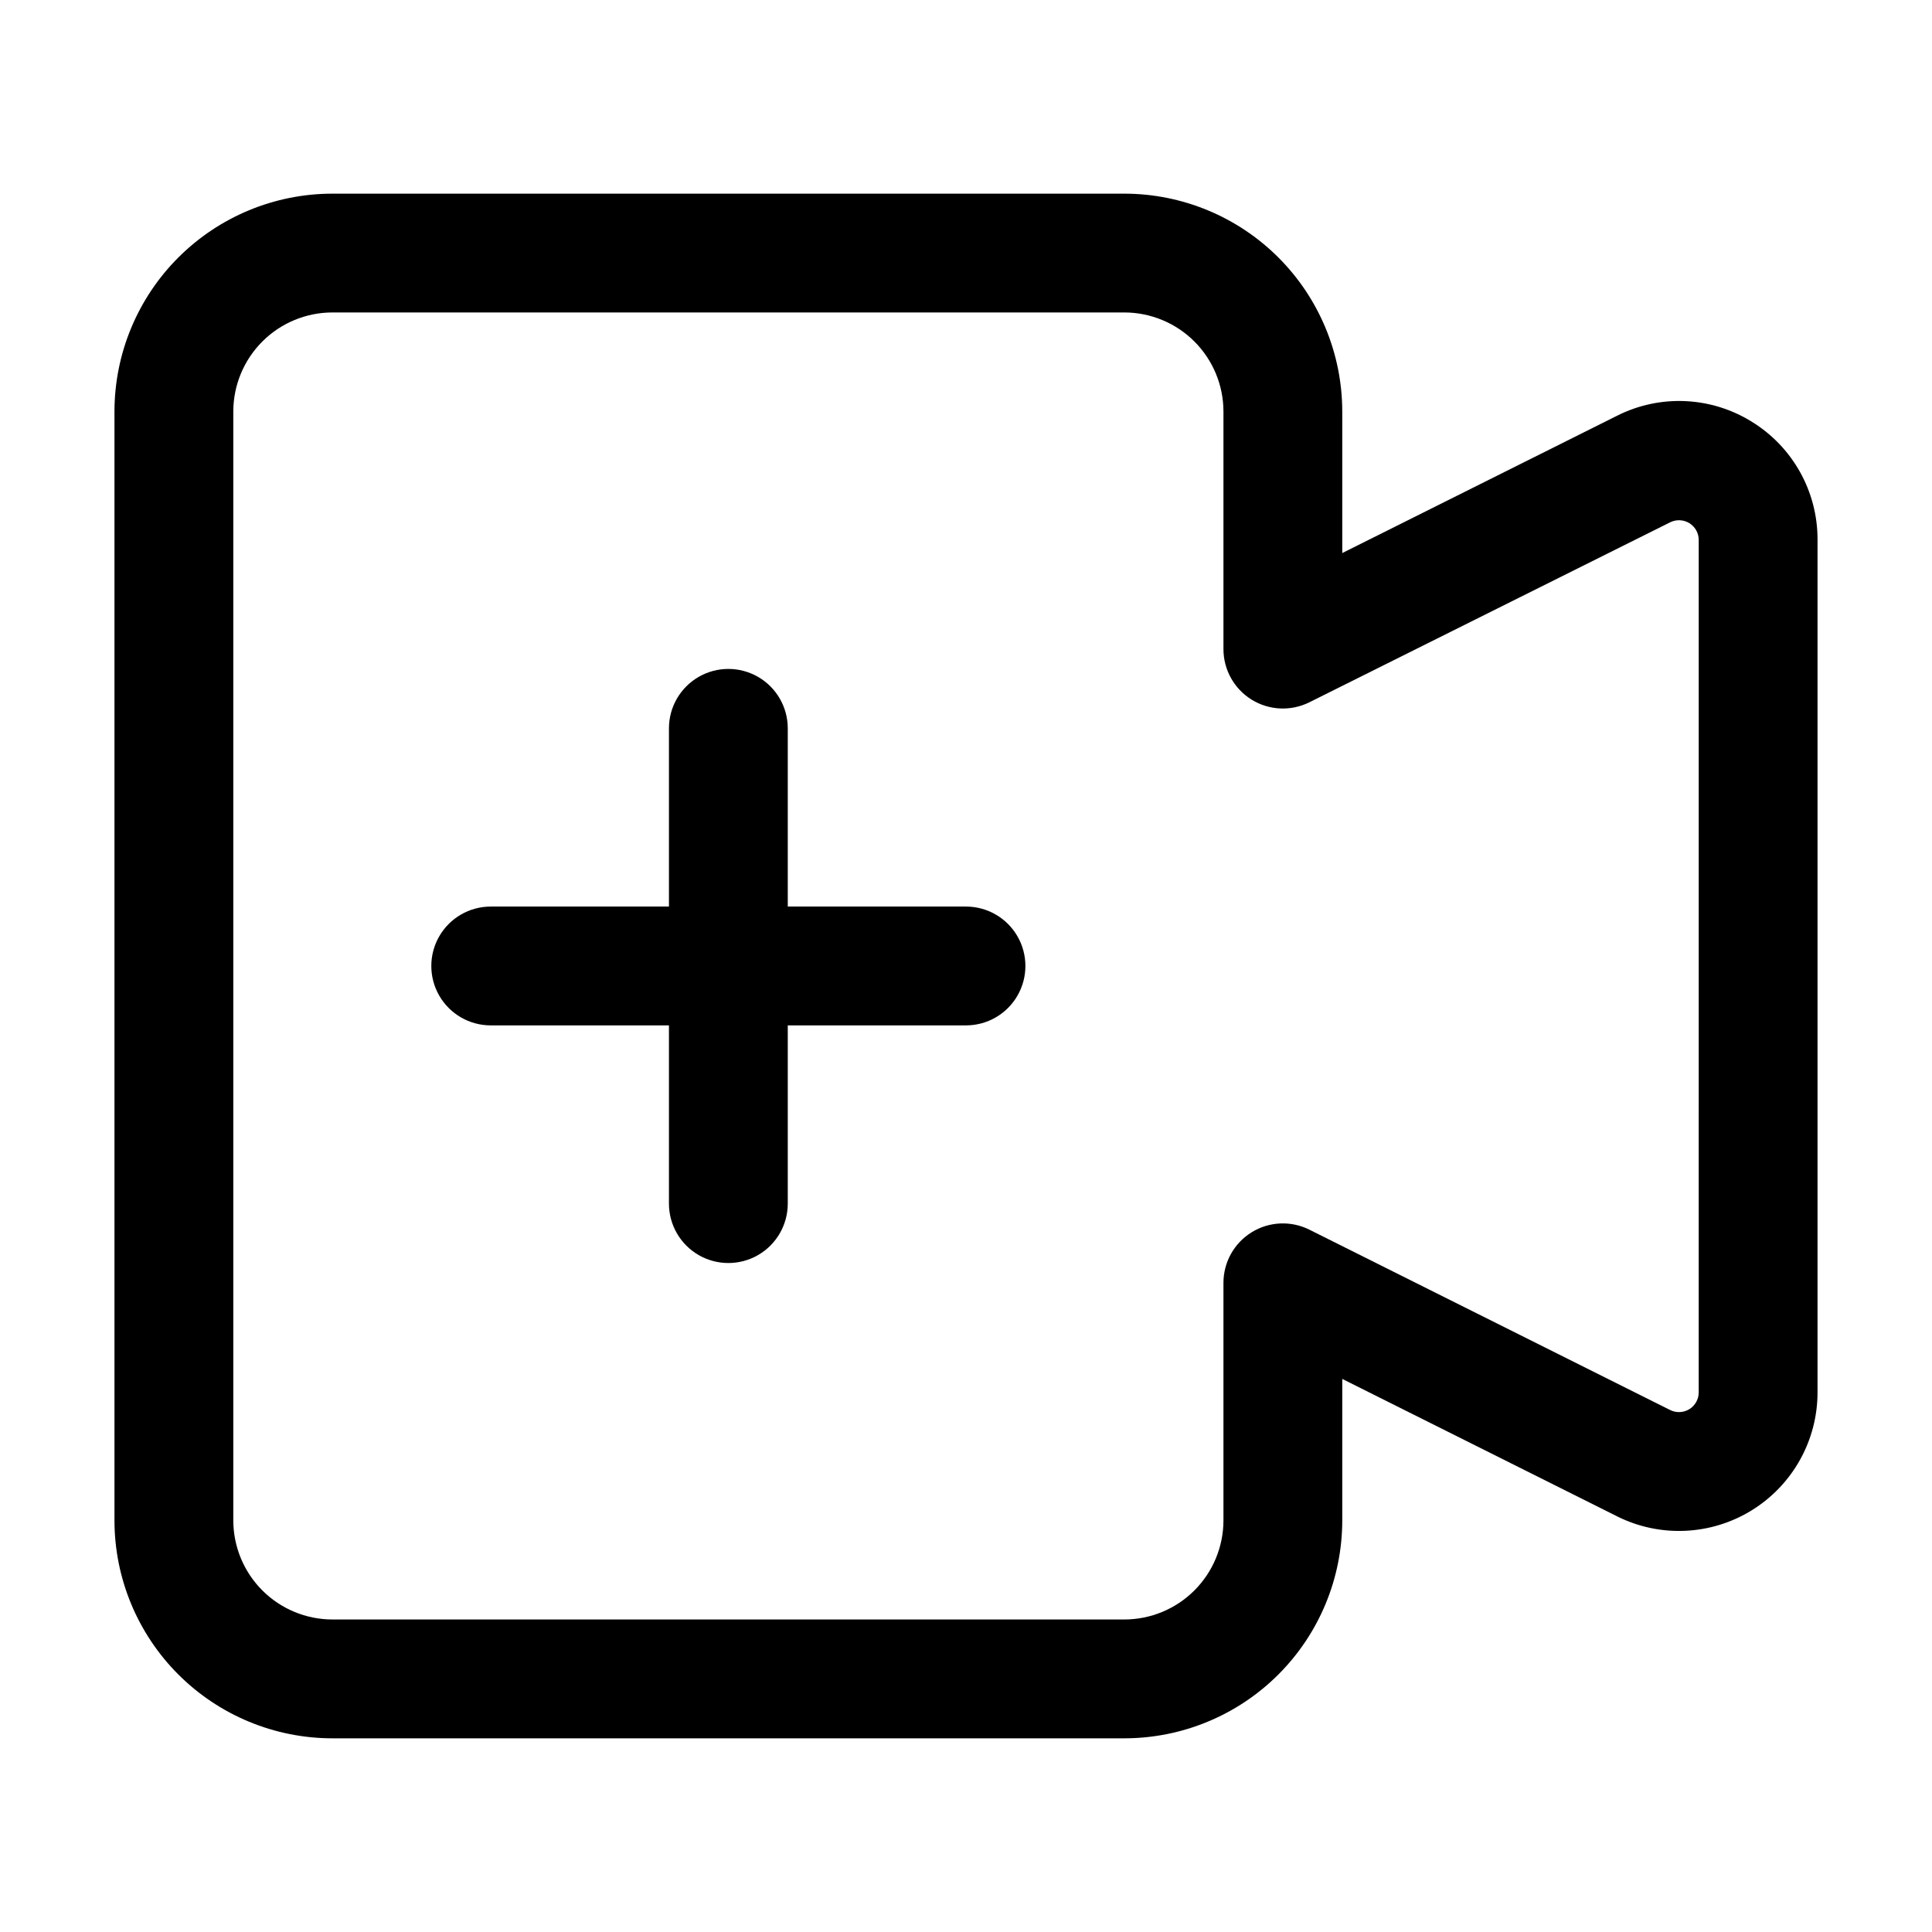
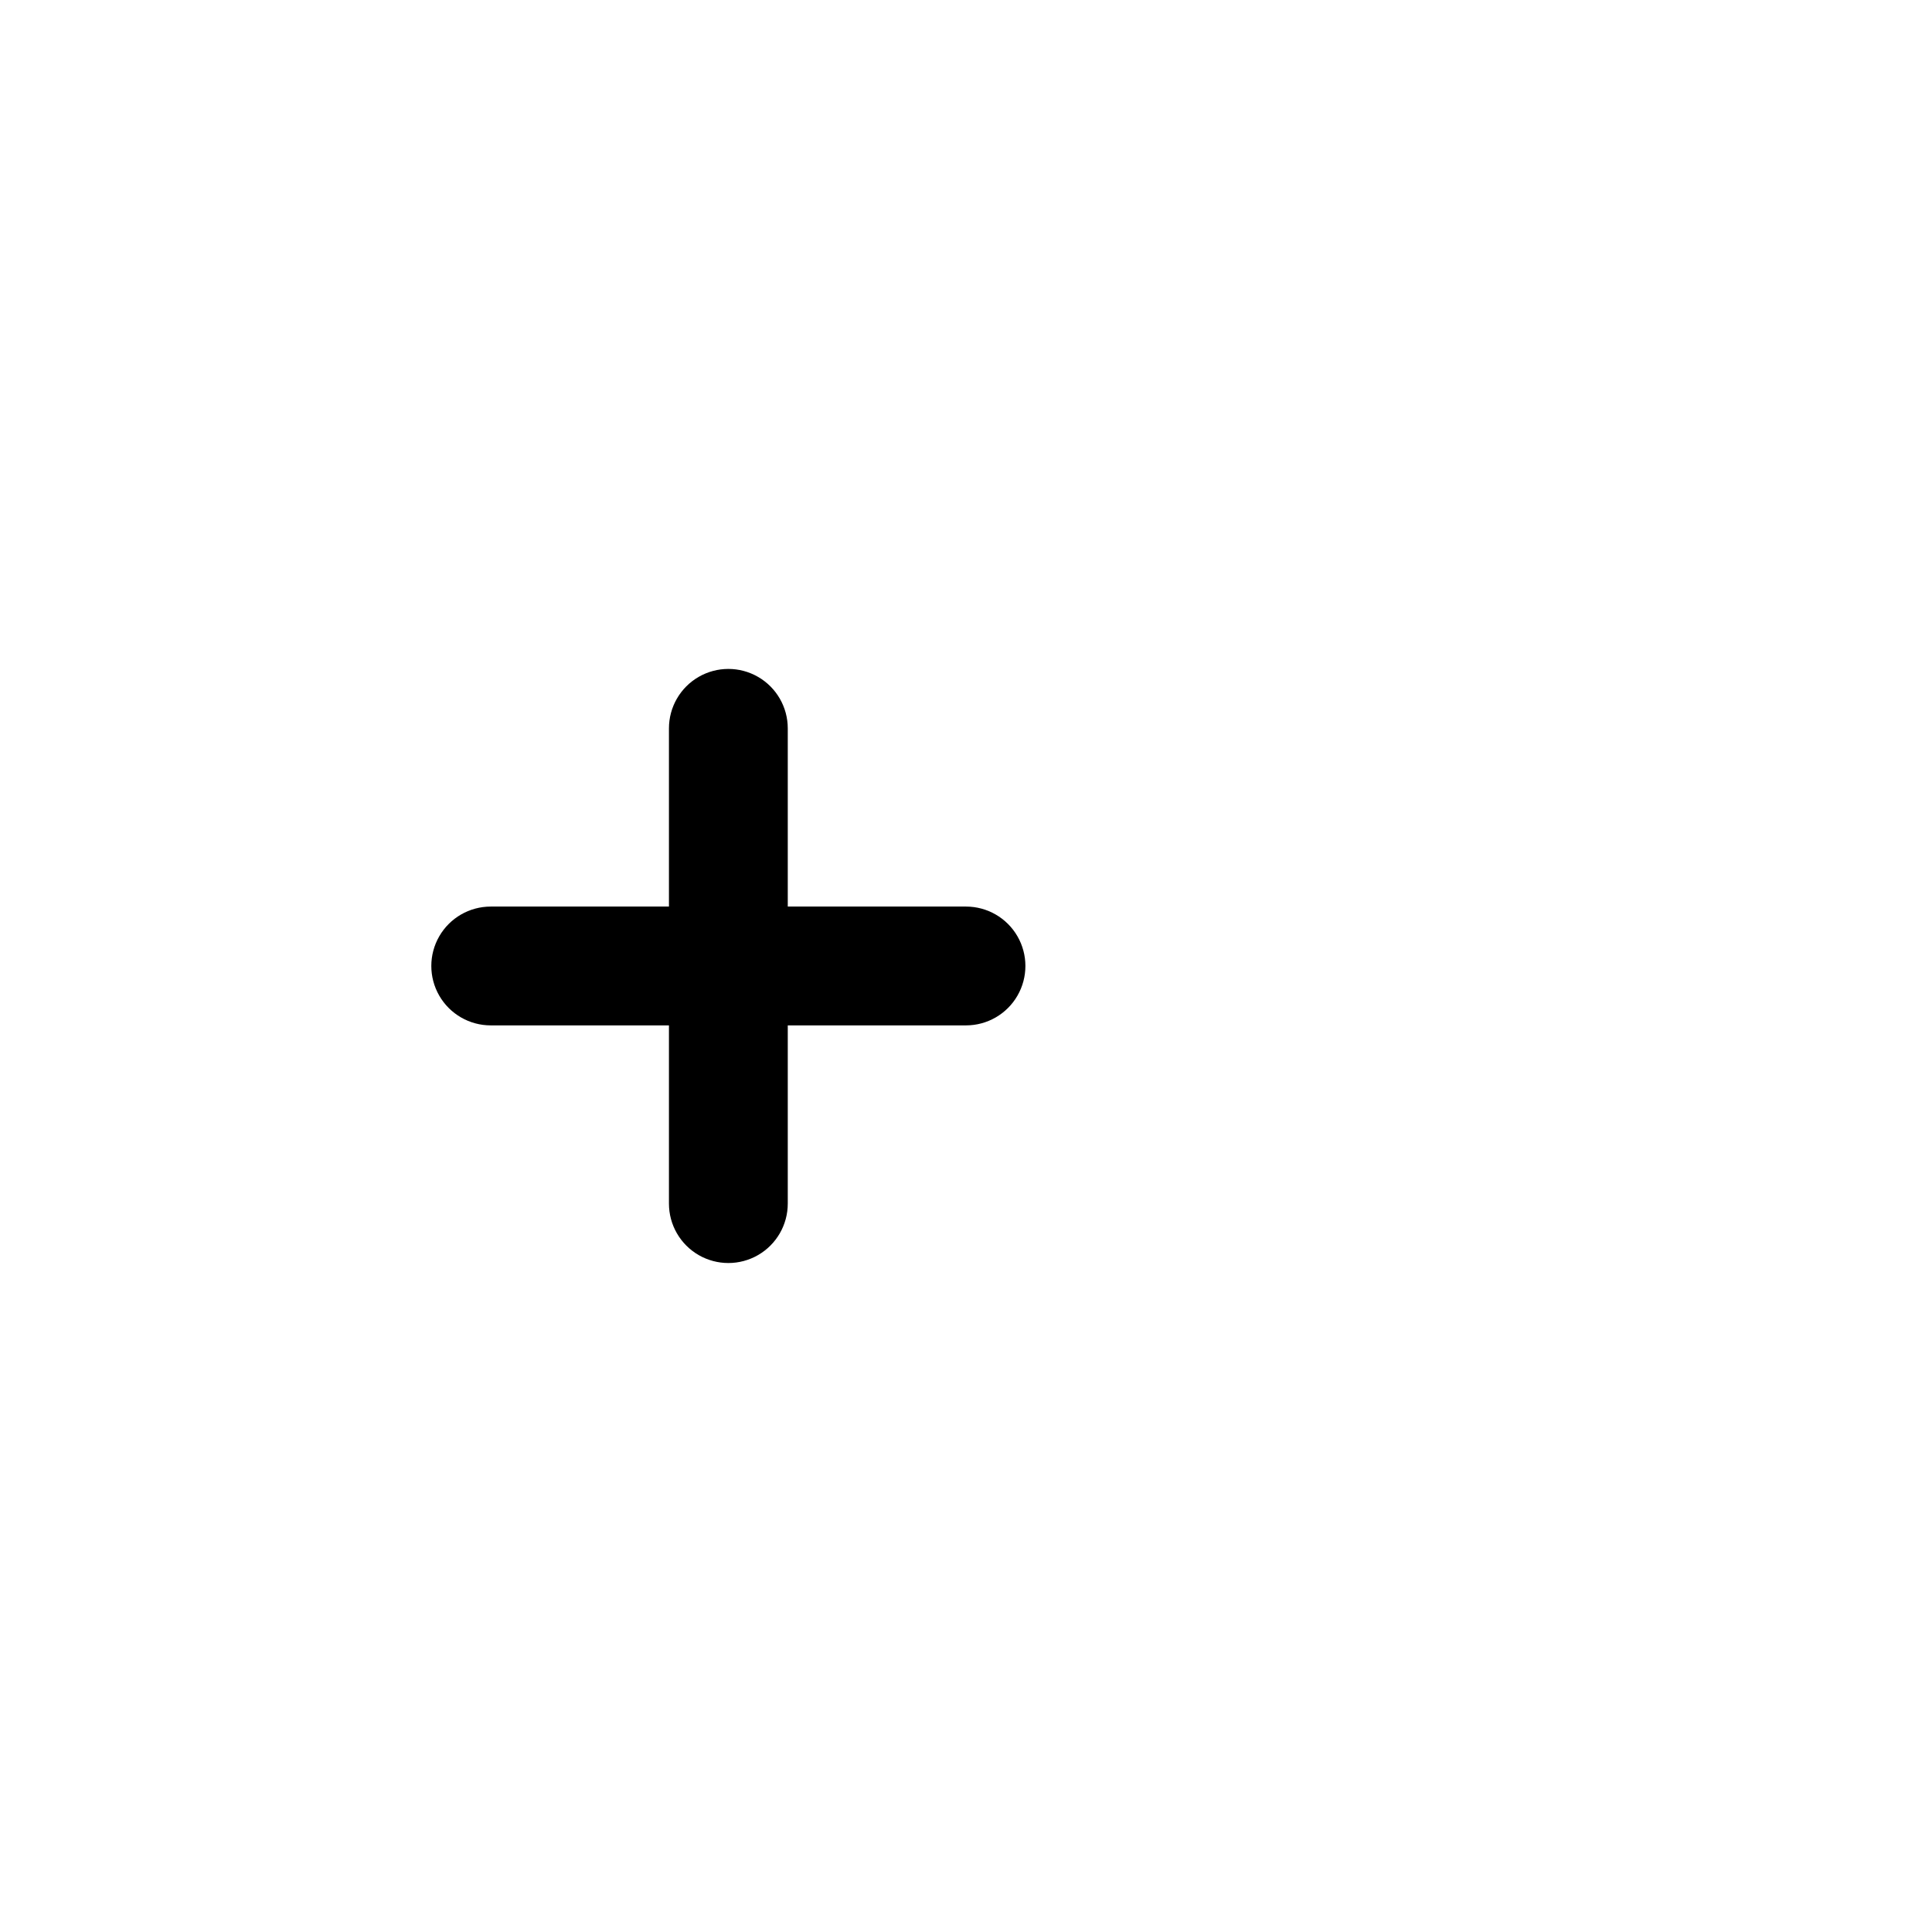
<svg xmlns="http://www.w3.org/2000/svg" fill="#000000" width="800px" height="800px" version="1.1" viewBox="144 144 512 512">
  <g>
-     <path d="m608.24 255.76c-10.805-6.711-24.324-7.316-35.684-1.594l-72.844 36.398v-37.512c-0.012-15.309-6.098-29.984-16.922-40.809-10.824-10.824-25.5-16.91-40.805-16.922h-209.92c-15.309 0.012-29.984 6.098-40.809 16.922-10.824 10.824-16.91 25.5-16.922 40.809v293.89c0.012 15.309 6.098 29.984 16.922 40.809 10.824 10.824 25.5 16.91 40.809 16.922h209.92c15.305-0.012 29.98-6.098 40.805-16.922 10.824-10.824 16.91-25.5 16.922-40.809v-37.512l72.801 36.398v0.004c11.383 5.699 24.91 5.094 35.738-1.602 10.832-6.695 17.422-18.52 17.414-31.254v-225.96c0.035-12.742-6.566-24.586-17.426-31.258zm-14.066 257.21h0.004c0.008 1.824-0.934 3.519-2.484 4.477-1.555 0.953-3.492 1.031-5.117 0.207l-95.578-47.777h0.004c-4.883-2.438-10.676-2.176-15.312 0.695-4.641 2.867-7.465 7.934-7.465 13.387v62.977c-0.012 6.957-2.777 13.625-7.699 18.543-4.918 4.918-11.586 7.688-18.539 7.699h-209.92c-6.957-0.012-13.625-2.781-18.543-7.699s-7.688-11.586-7.699-18.543v-293.89c0.012-6.957 2.781-13.625 7.699-18.543s11.586-7.688 18.543-7.699h209.92c6.953 0.012 13.621 2.781 18.539 7.699 4.922 4.918 7.688 11.586 7.699 18.543v62.977c0 5.453 2.824 10.52 7.465 13.391 4.637 2.867 10.43 3.129 15.312 0.695l95.574-47.676c1.625-0.824 3.562-0.746 5.117 0.207 1.551 0.957 2.492 2.652 2.484 4.477z" />
    <path d="m400 384.25h-47.234v-47.23c0-5.625-3-10.824-7.871-13.637-4.871-2.812-10.871-2.812-15.746 0-4.871 2.812-7.871 8.012-7.871 13.637v47.23h-47.23c-5.625 0-10.824 3-13.637 7.871s-2.812 10.875 0 15.746 8.012 7.871 13.637 7.871h47.23v47.234c0 5.621 3 10.82 7.871 13.633 4.875 2.812 10.875 2.812 15.746 0 4.871-2.812 7.871-8.012 7.871-13.633v-47.234h47.234c5.625 0 10.82-3 13.633-7.871s2.812-10.875 0-15.746-8.008-7.871-13.633-7.871z" />
  </g>
</svg>